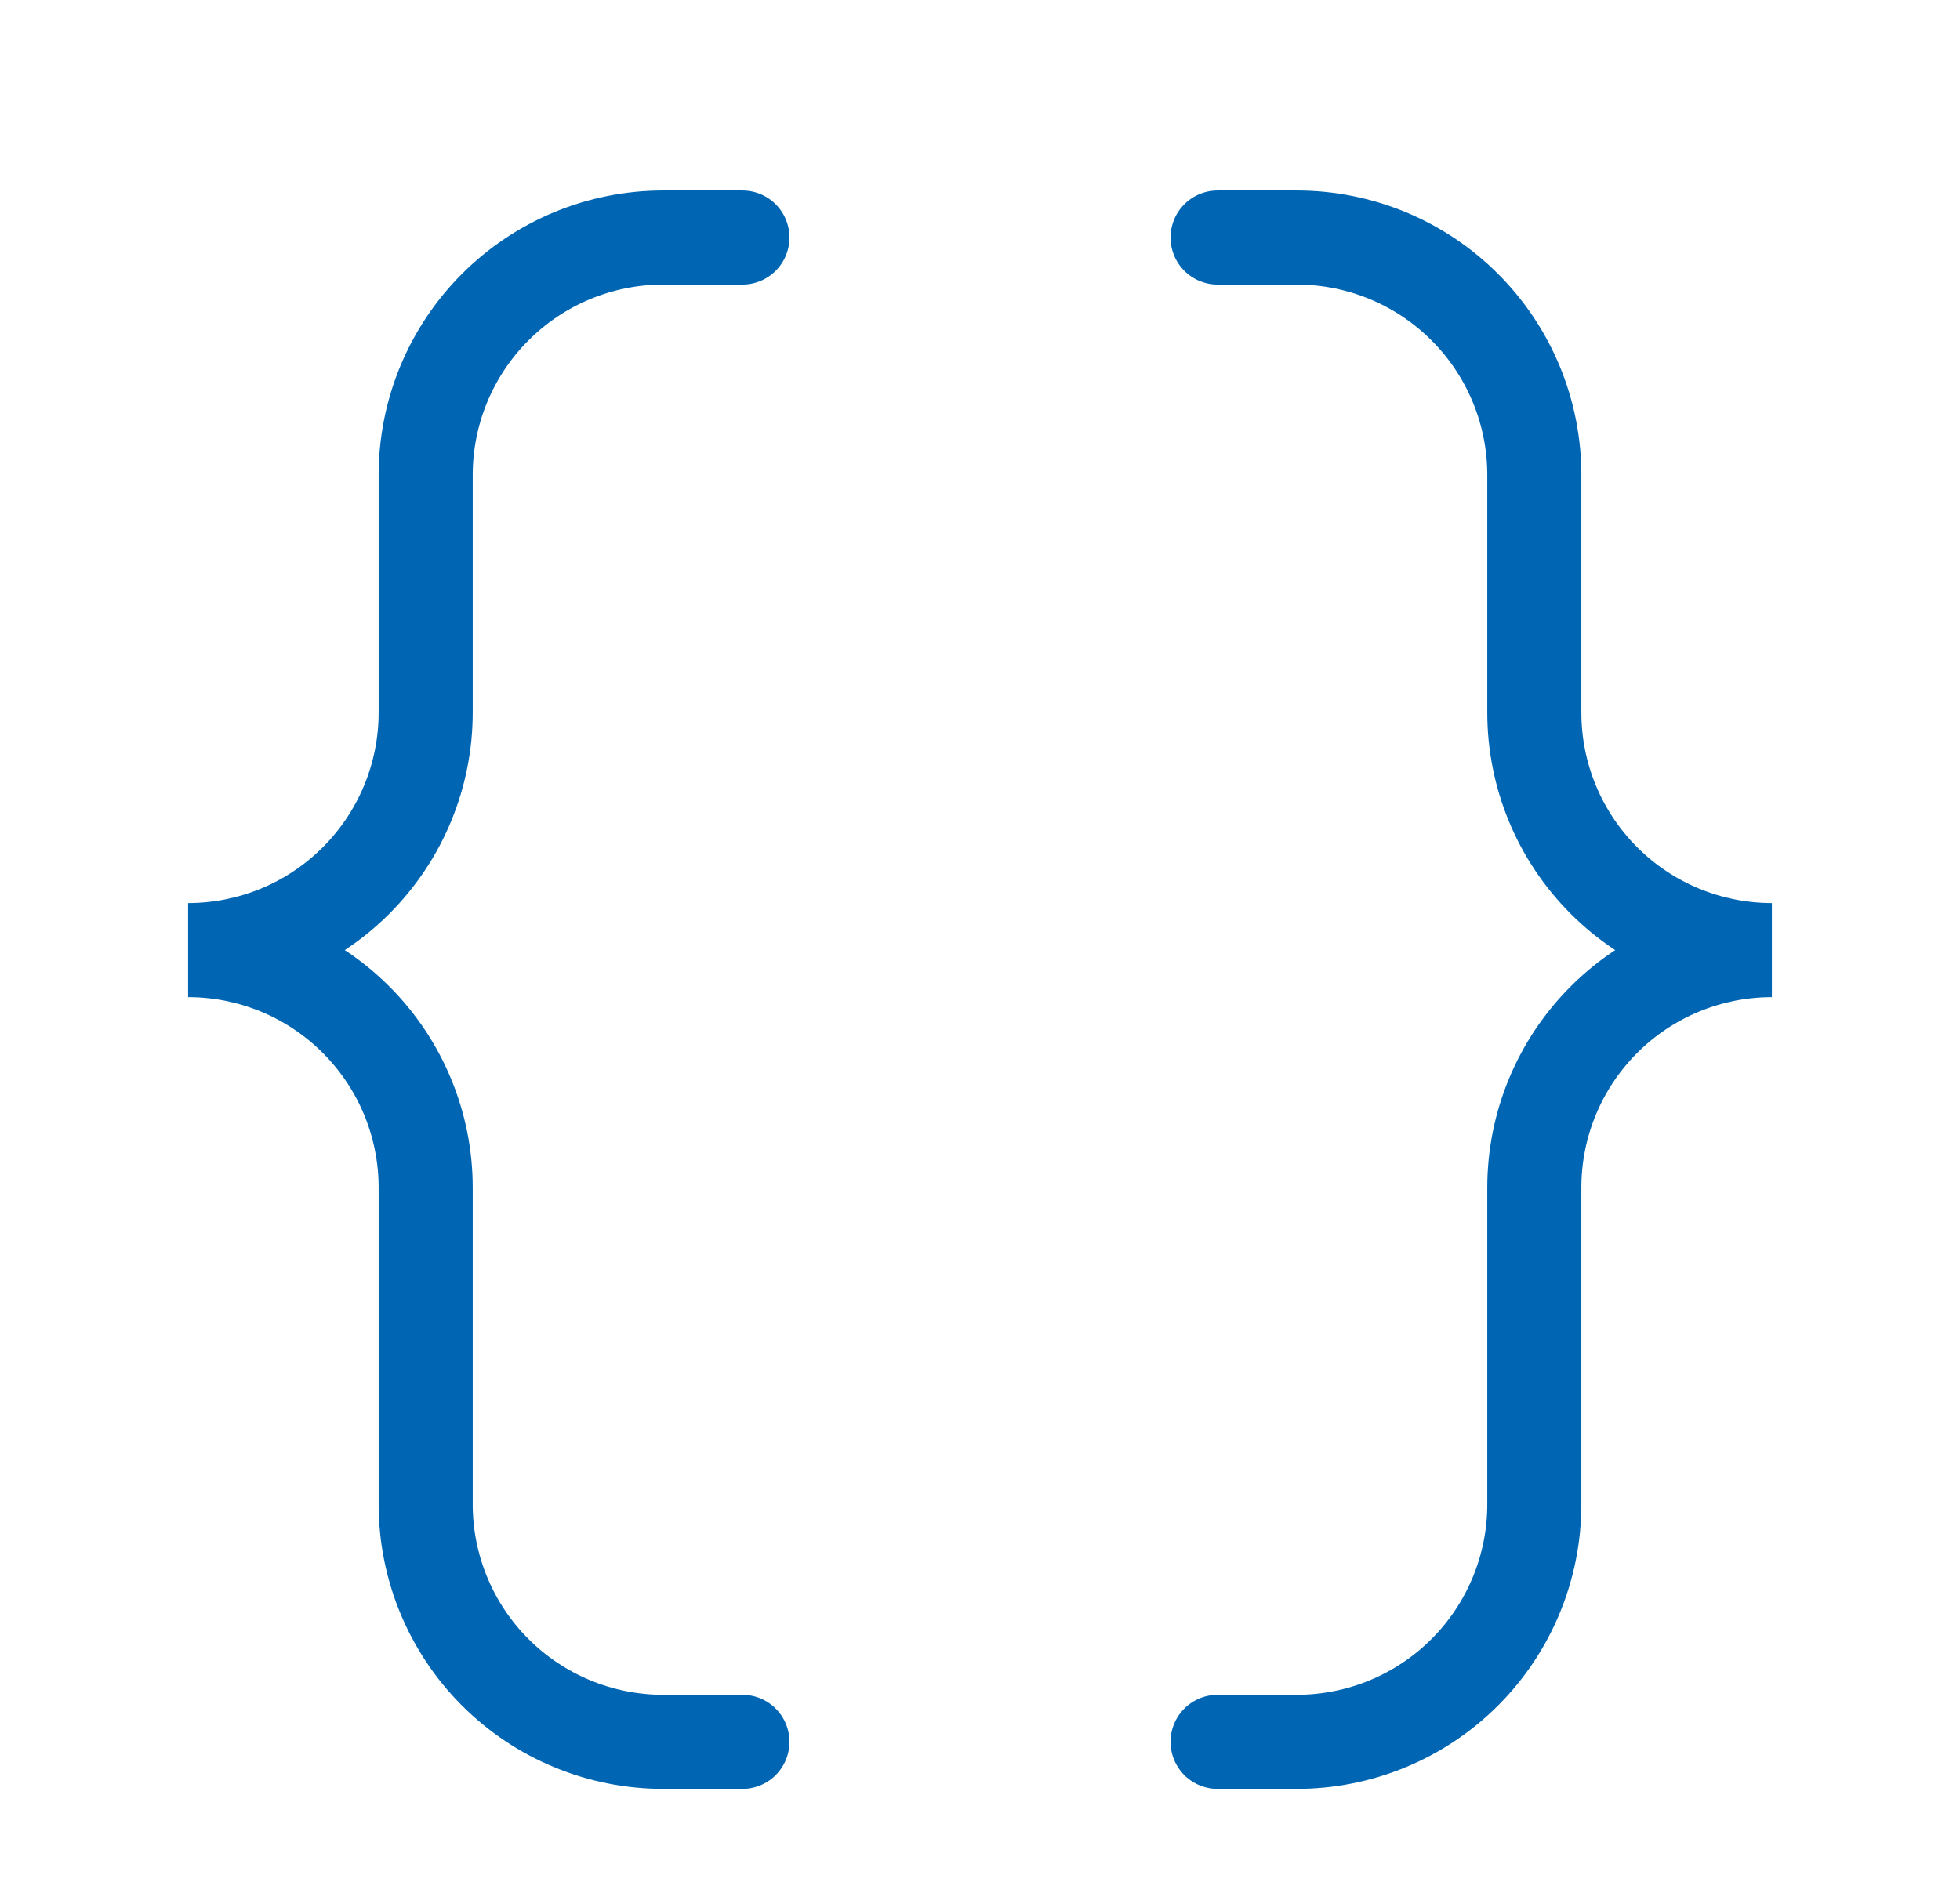
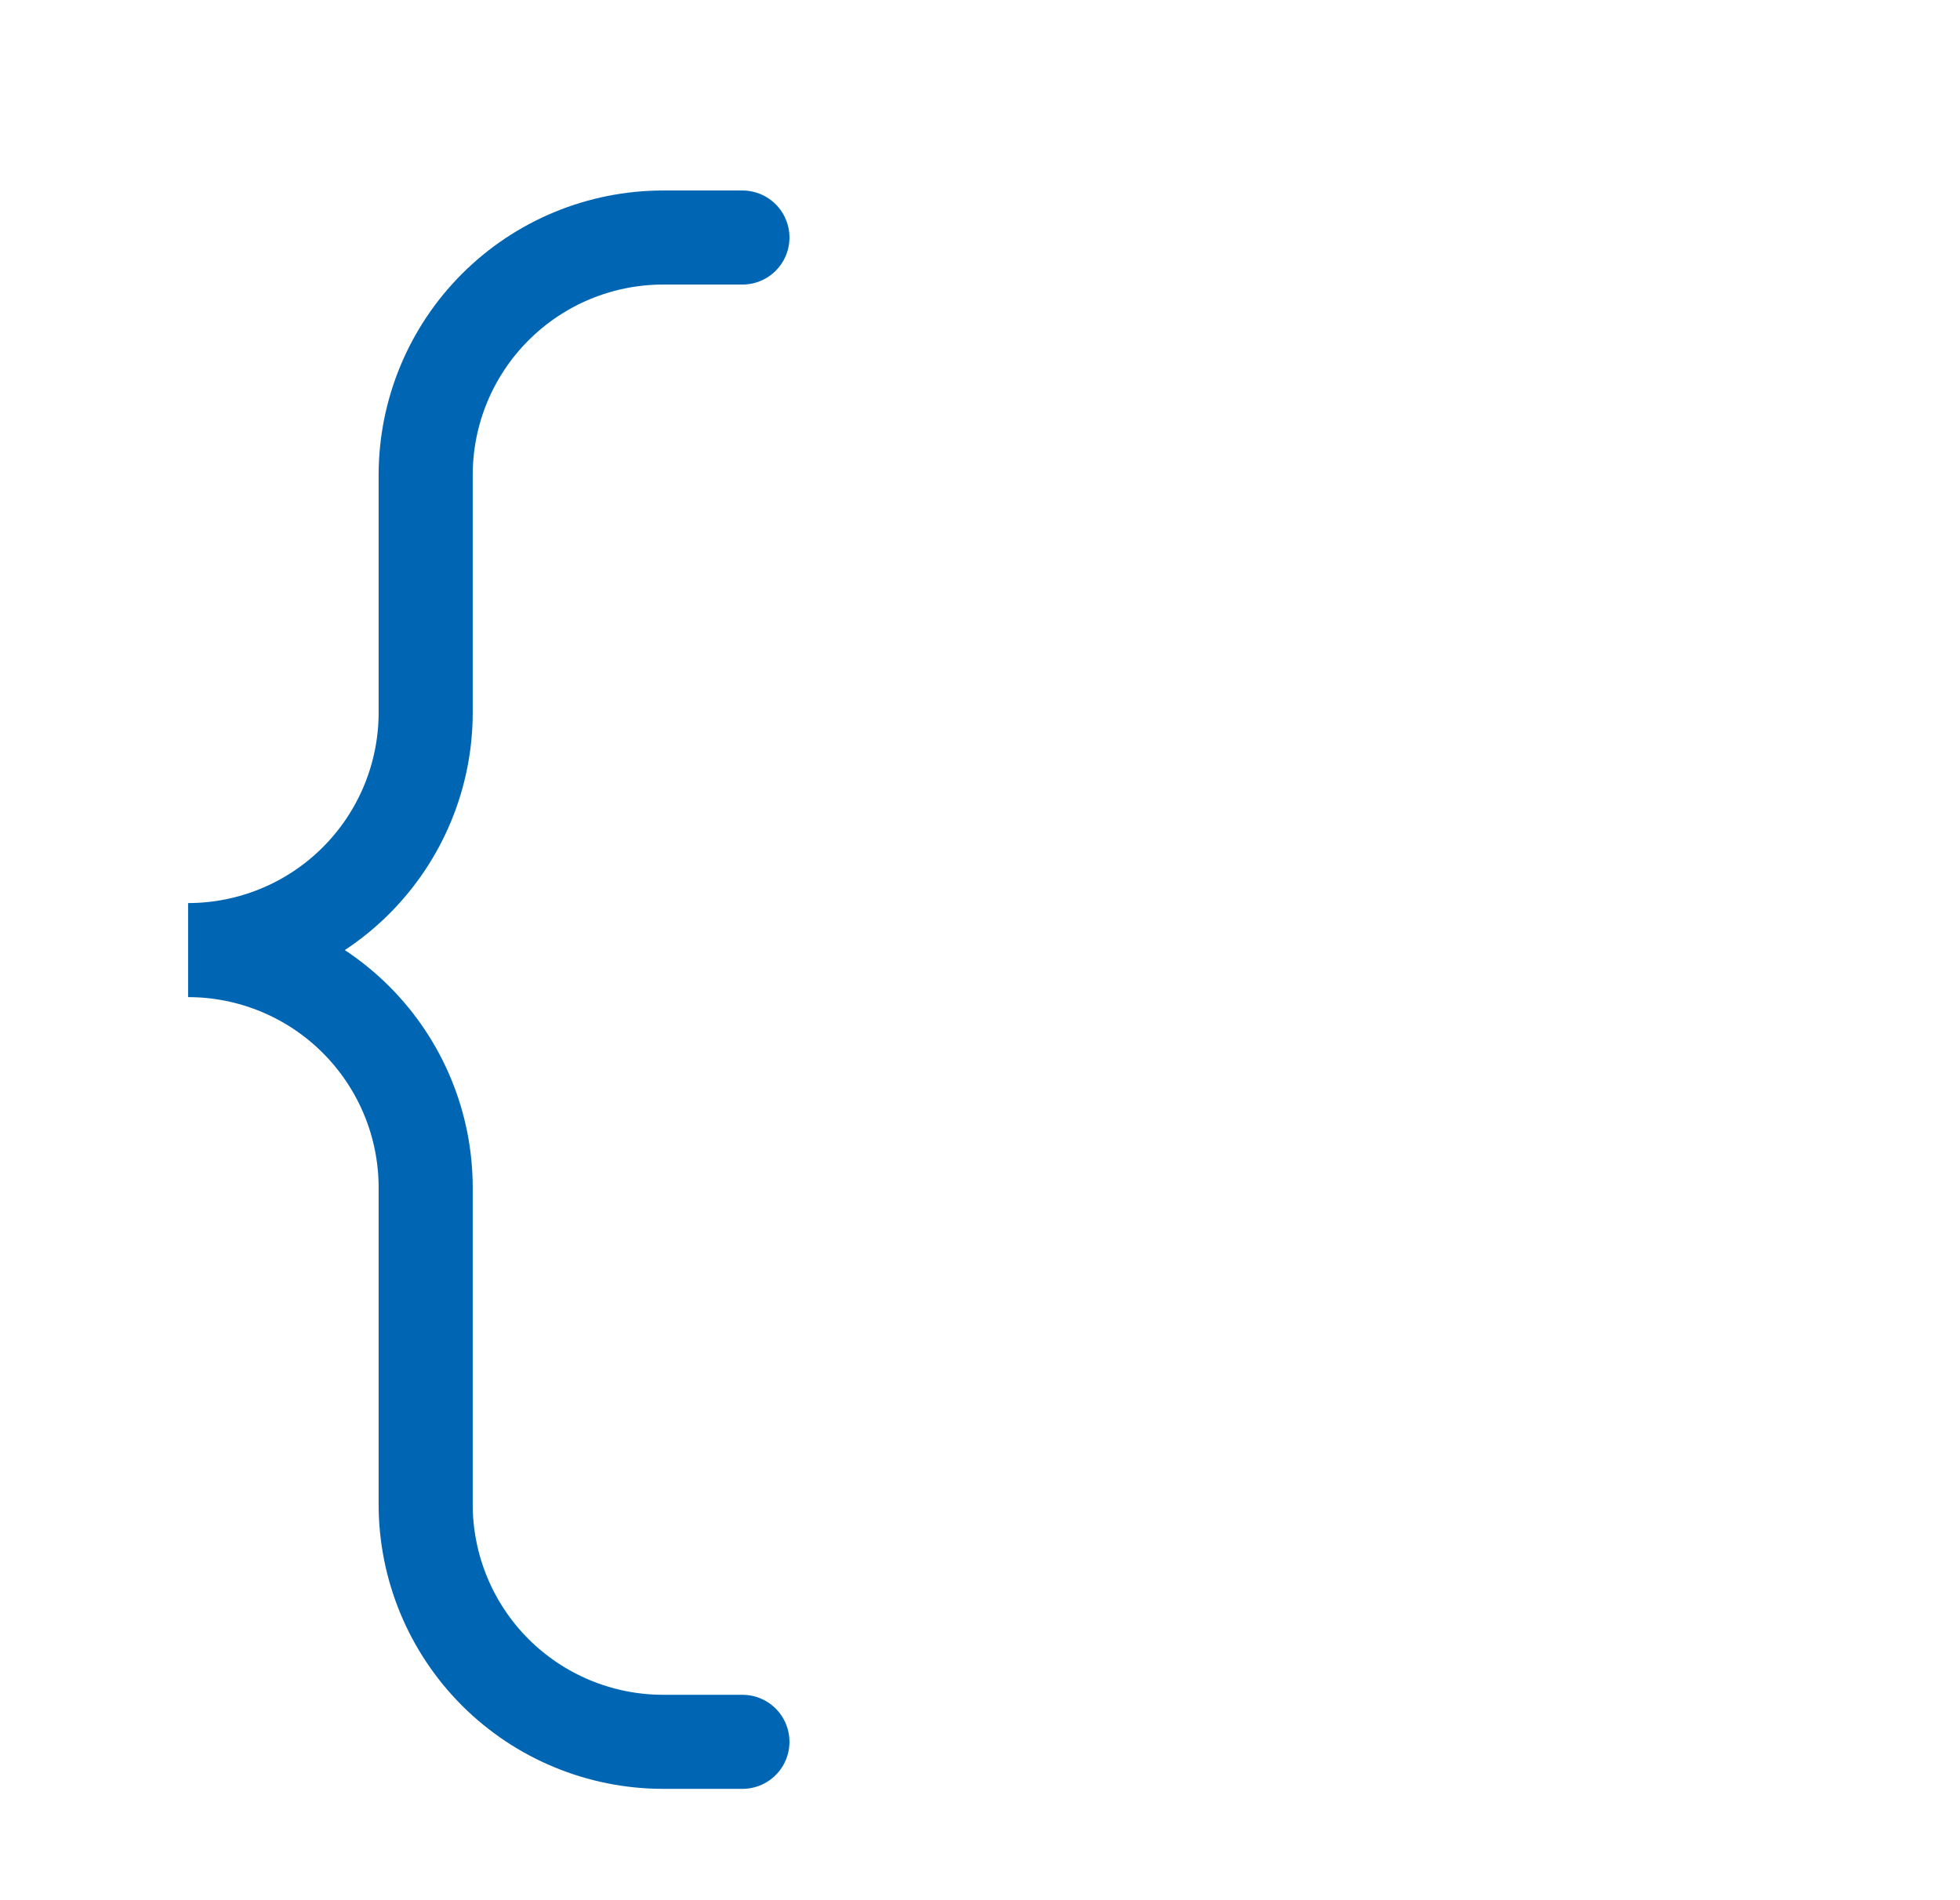
<svg xmlns="http://www.w3.org/2000/svg" width="33" height="32" viewBox="0 0 33 32" fill="none">
  <path d="M12.5 4H11.166C10.106 4 9.088 4.421 8.338 5.172C7.588 5.922 7.167 6.939 7.167 8V12C7.167 13.061 6.745 14.078 5.995 14.828C5.245 15.579 4.227 16 3.167 16C4.227 16 5.245 16.421 5.995 17.172C6.745 17.922 7.167 18.939 7.167 20V25.333C7.167 26.394 7.588 27.412 8.338 28.162C9.088 28.912 10.106 29.333 11.166 29.333H12.5" stroke="#0066B3" stroke-width="1.584" stroke-linecap="round" />
-   <path d="M20.5 4H21.833C22.894 4 23.912 4.421 24.662 5.172C25.412 5.922 25.833 6.939 25.833 8V12C25.833 13.061 26.255 14.078 27.005 14.828C27.755 15.579 28.773 16 29.833 16C28.773 16 27.755 16.421 27.005 17.172C26.255 17.922 25.833 18.939 25.833 20V25.333C25.833 26.394 25.412 27.412 24.662 28.162C23.912 28.912 22.894 29.333 21.833 29.333H20.5" stroke="#0066B3" stroke-width="1.584" stroke-linecap="round" />
</svg>